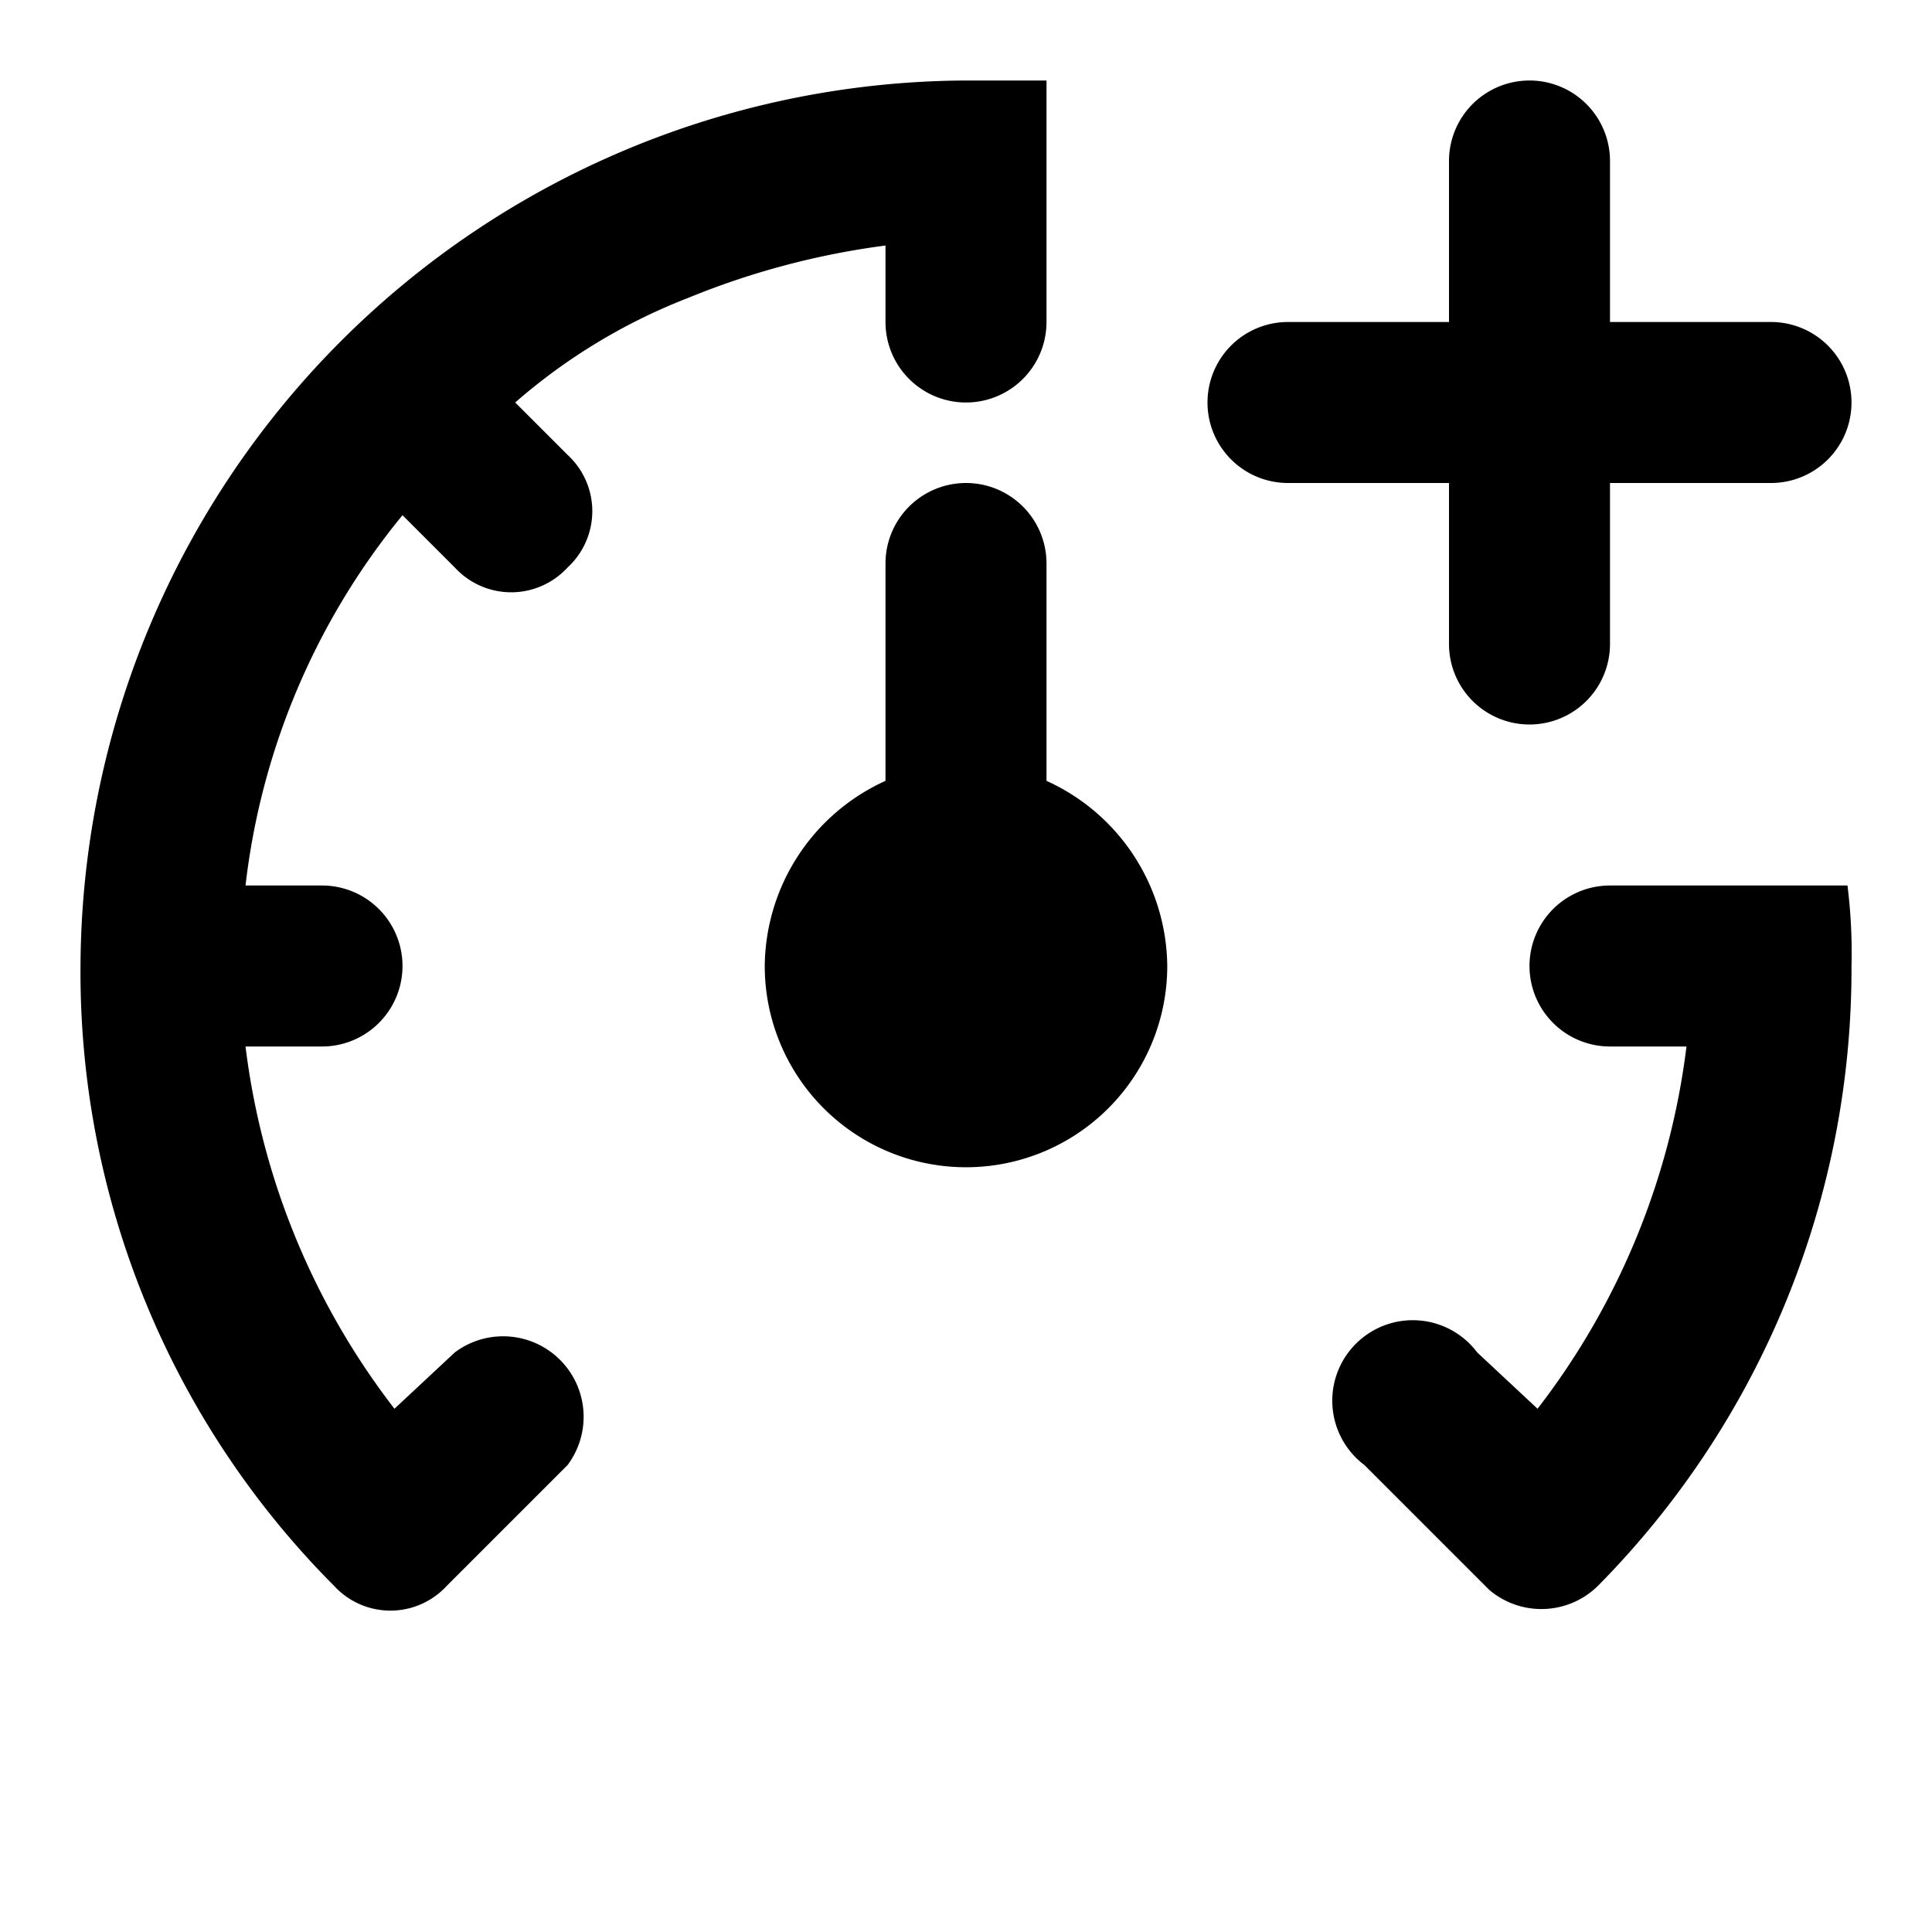
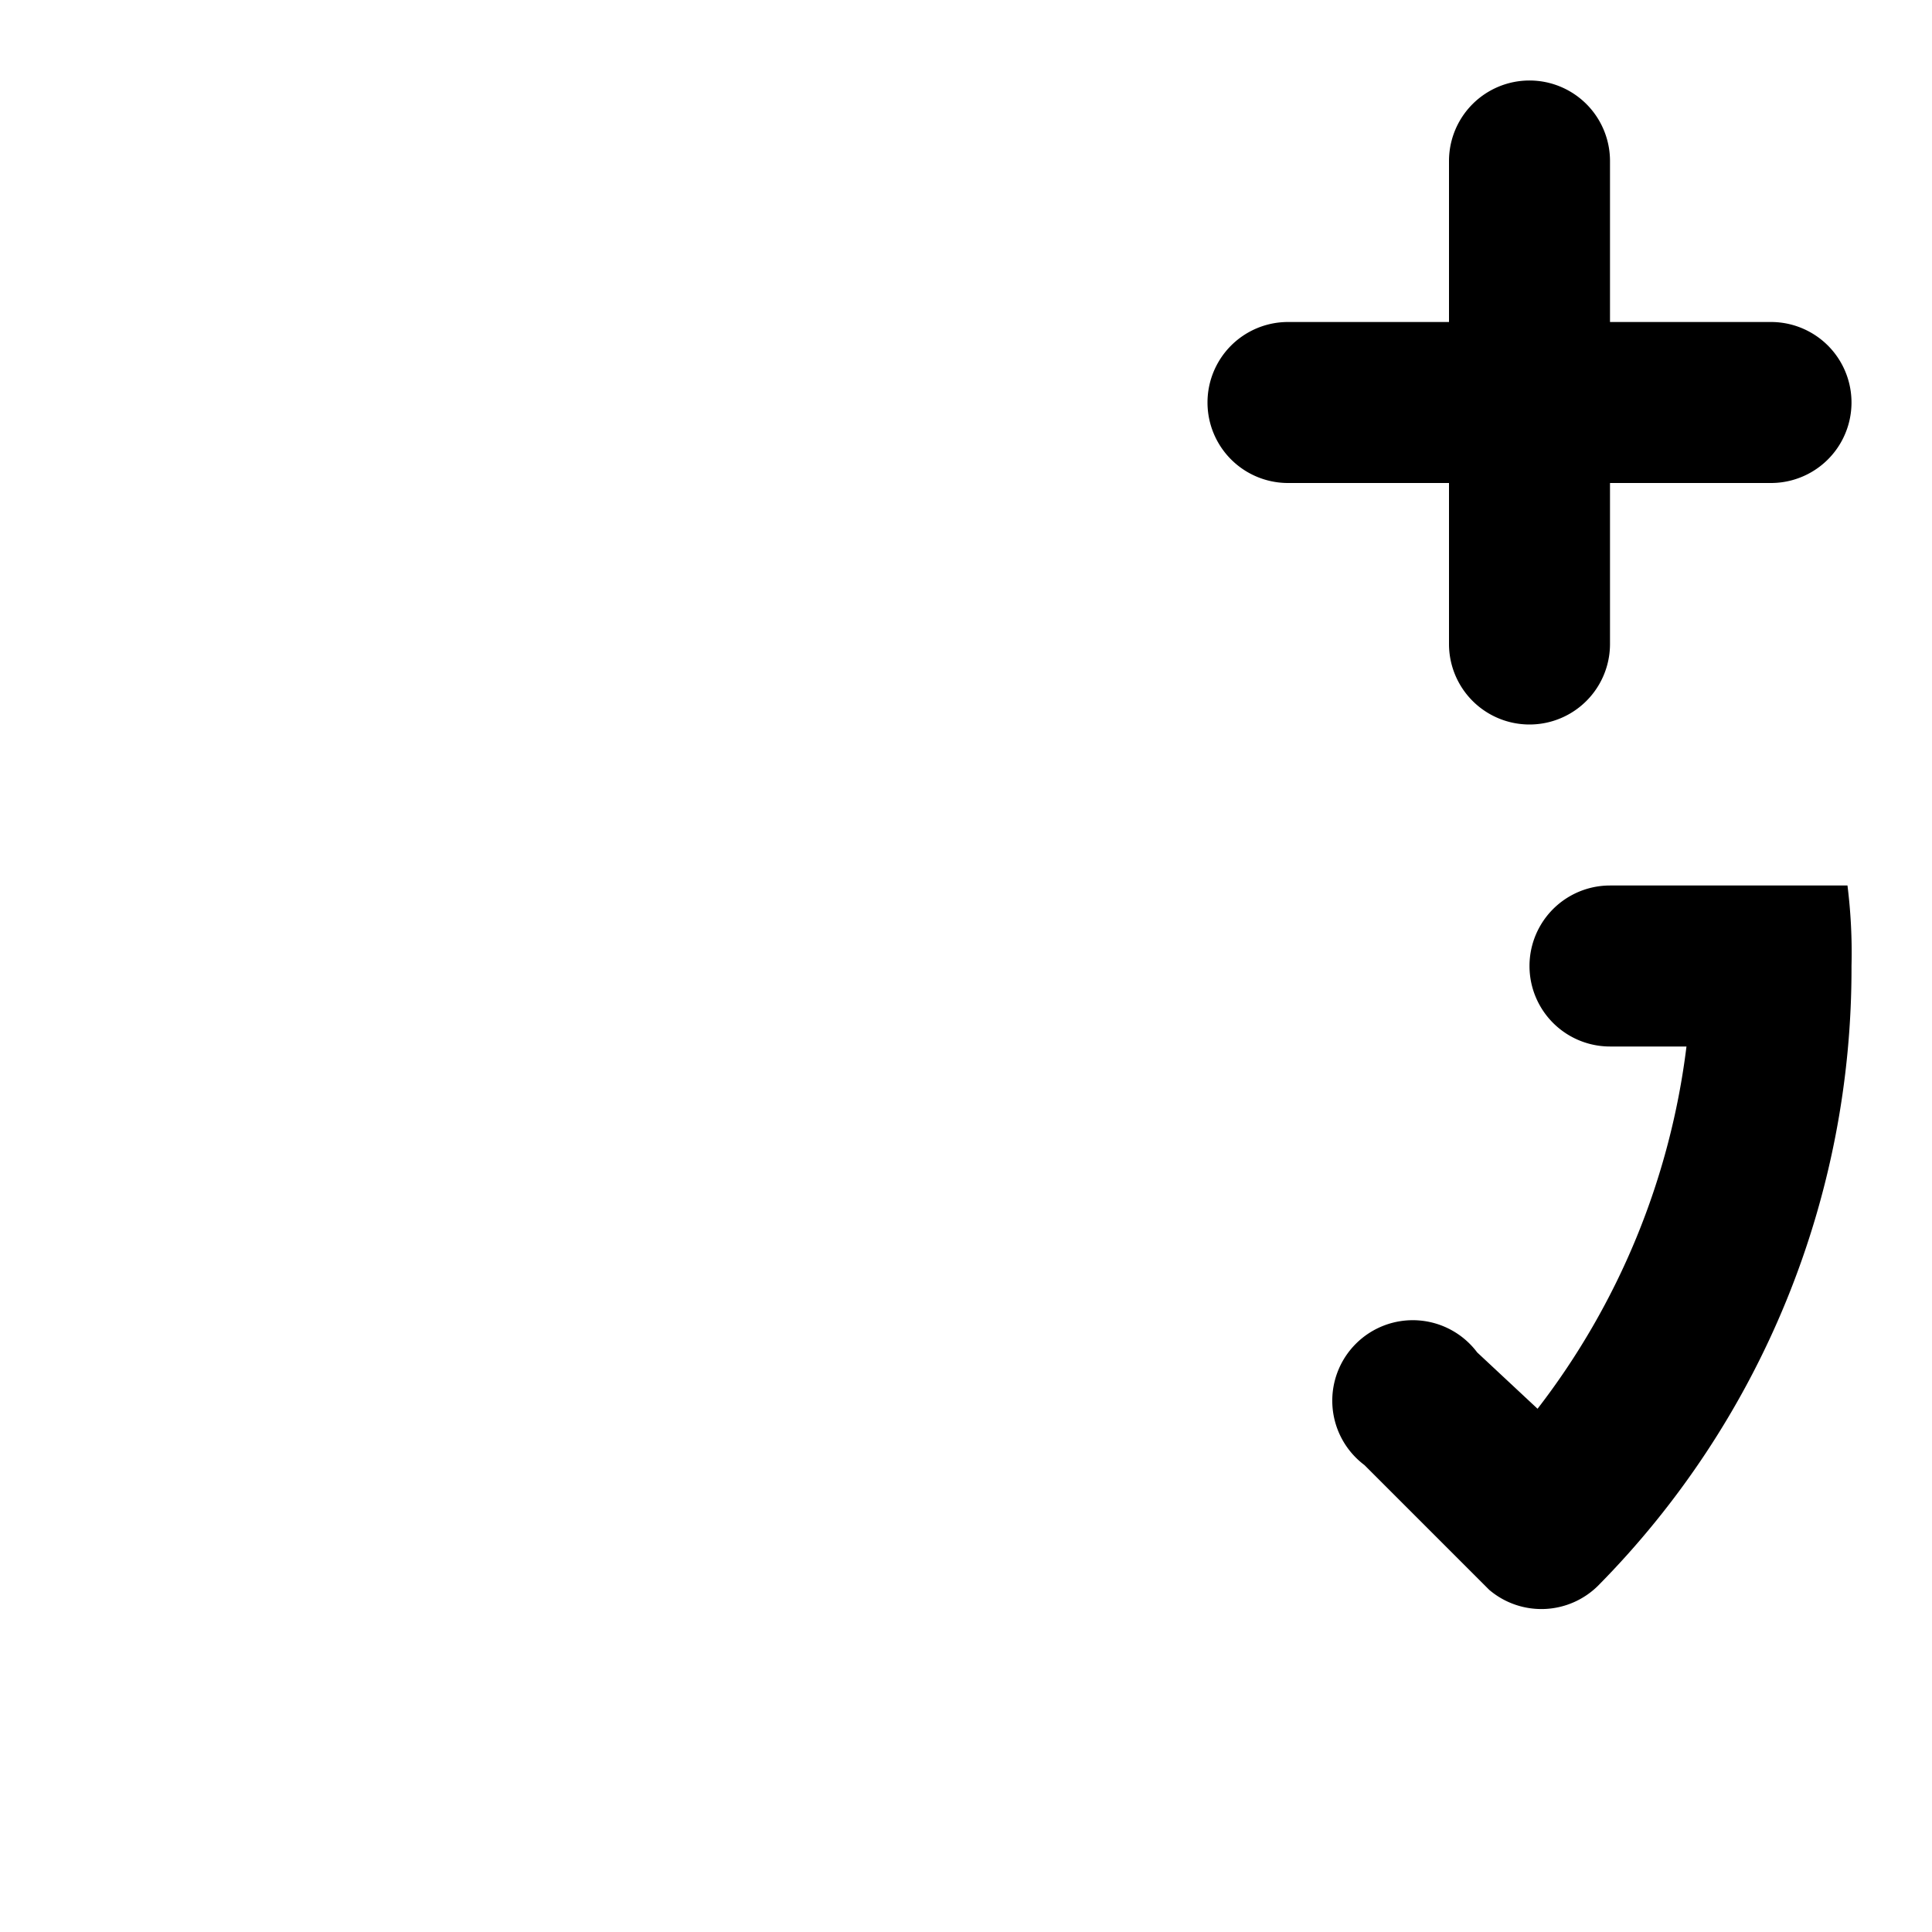
<svg xmlns="http://www.w3.org/2000/svg" width="800px" height="800px" viewBox="0 0 48 48">
  <title>dashboard-add</title>
  <g id="Layer_2" data-name="Layer 2">
    <g id="invisible_box" data-name="invisible box">
-       <rect width="48" height="48" fill="none" />
-     </g>
+       </g>
    <g id="icons_Q2" data-name="icons Q2">
      <path d="M44,8H40V4a2,2,0,0,0-4,0V8H32a2,2,0,0,0,0,4h4v4a2,2,0,0,0,4,0V12h4a2,2,0,0,0,0-4Z" />
      <g>
-         <path d="M26,19.4V14a2,2,0,0,0-4,0v5.4A5.1,5.1,0,0,0,19,24a5,5,0,0,0,10,0A5.1,5.1,0,0,0,26,19.4Z" />
-         <path d="M24,2h2V8a2,2,0,0,1-4,0V6.1a19.6,19.6,0,0,0-4.9,1.3A14.5,14.5,0,0,0,12.8,10l1.3,1.3a1.9,1.9,0,0,1,0,2.8,1.9,1.9,0,0,1-2.8,0L10,12.8A17.7,17.7,0,0,0,6.1,22H8a2,2,0,0,1,0,4H6.1a18.4,18.4,0,0,0,3.7,9l1.5-1.4a2,2,0,0,1,2.8,2.8l-3,3h0a1.9,1.9,0,0,1-2.8,0A21.6,21.6,0,0,1,2,24,22.1,22.1,0,0,1,24,2Z" />
        <path d="M46,24a21.8,21.8,0,0,1-6.3,15.4,2,2,0,0,1-2.7.1l-3.1-3.1a2,2,0,1,1,2.8-2.8L38.2,35a18.4,18.4,0,0,0,3.7-9H40a2,2,0,0,1,0-4h5.9A13.4,13.4,0,0,1,46,24Z" />
      </g>
    </g>
  </g>
</svg>